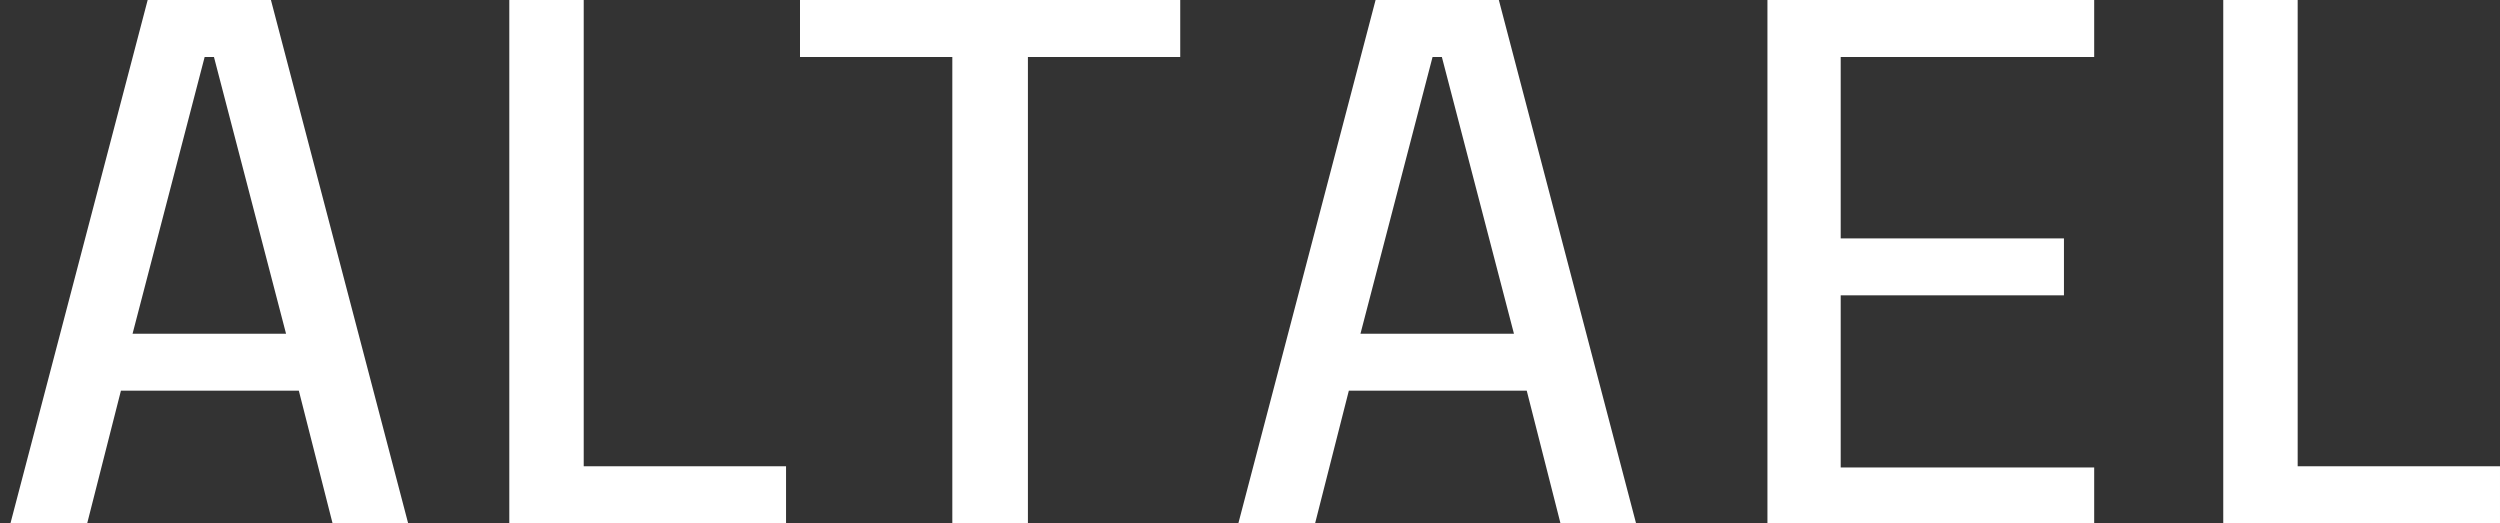
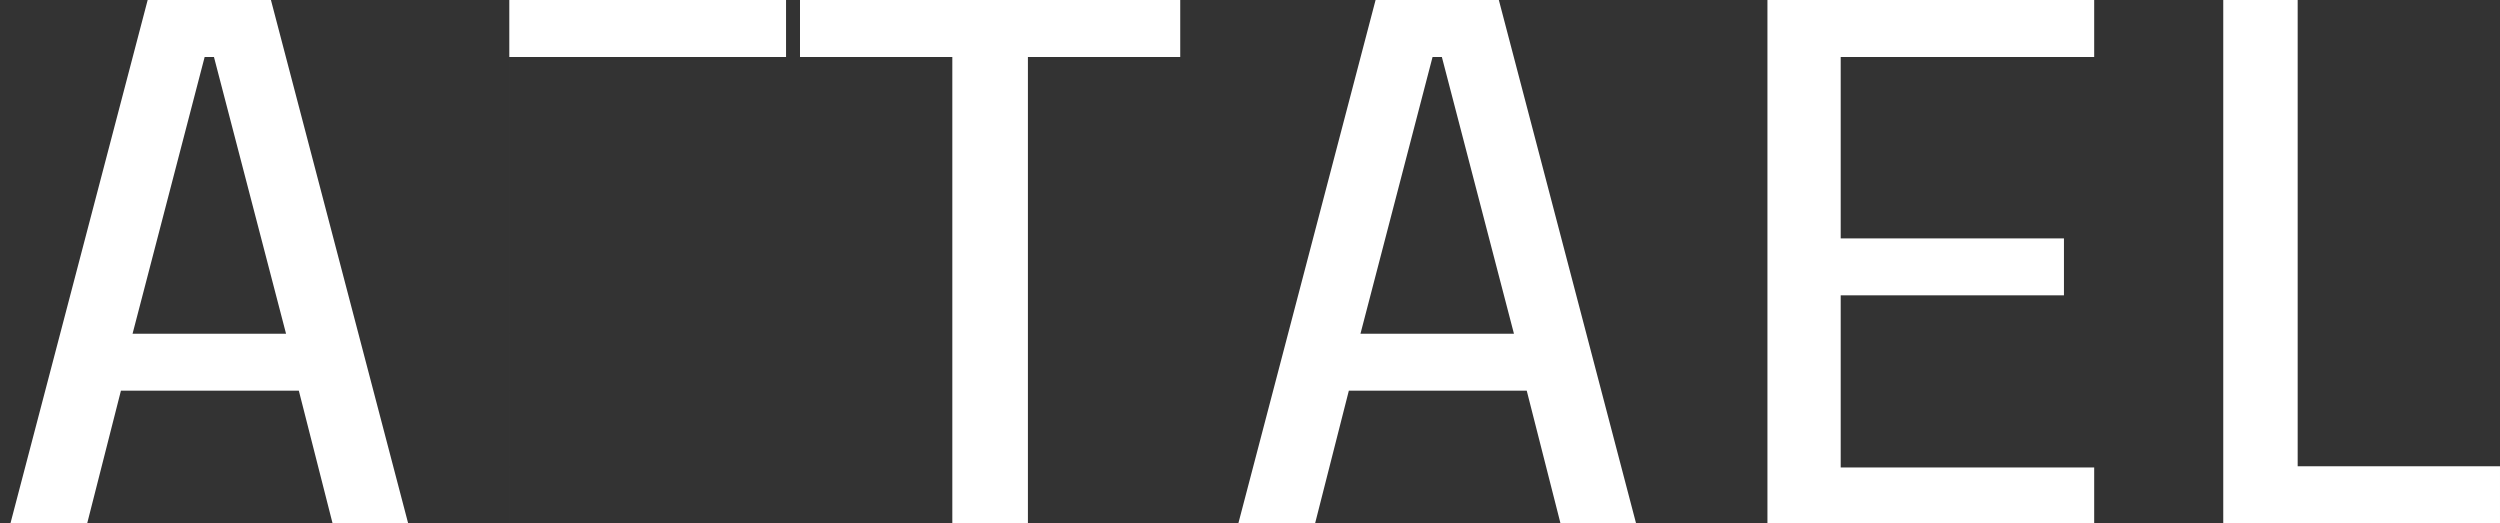
<svg xmlns="http://www.w3.org/2000/svg" id="Layer_1" data-name="Layer 1" version="1.1" viewBox="0 0 215 45">
  <rect x="0" y="0" width="215" height="45" fill="#333333" stroke="none" />
  <defs>
    <style> .cls-1 { fill: #fff; stroke-width: 0px; } </style>
  </defs>
-   <path class="cls-1" d="M191.2,45V0h6.4v40.1h17.4v4.9h-23.8ZM152,45V0h28.1v4.9h-21.8v15.6h19.2v4.9h-19.2v14.8h21.8v4.9h-28.1ZM123.2,4.9l-6.2,23.8h13.2l-6.2-23.8h-.8ZM140.8,45h-6.6l-2.9-11.4h-15.3l-2.9,11.4h-6.6L118.3,0h10.6l11.8,45ZM81.9,45V4.9h-13.1V0h32.7v4.9h-13.1v40.1h-6.4ZM43.8,45V0h6.4v40.1h17.4v4.9h-23.8ZM17.6,4.9l-6.2,23.8h13.2l-6.2-23.8h-.8ZM35.2,45h-6.6l-2.9-11.4h-15.3l-2.9,11.4H.9L12.7,0h10.6l11.8,45Z" />
+   <path class="cls-1" d="M191.2,45V0h6.4v40.1h17.4v4.9h-23.8ZM152,45V0h28.1v4.9h-21.8v15.6h19.2v4.9h-19.2v14.8h21.8v4.9h-28.1ZM123.2,4.9l-6.2,23.8h13.2l-6.2-23.8h-.8ZM140.8,45h-6.6l-2.9-11.4h-15.3l-2.9,11.4h-6.6L118.3,0h10.6l11.8,45ZM81.9,45V4.9h-13.1V0h32.7v4.9h-13.1v40.1h-6.4ZM43.8,45V0h6.4h17.4v4.9h-23.8ZM17.6,4.9l-6.2,23.8h13.2l-6.2-23.8h-.8ZM35.2,45h-6.6l-2.9-11.4h-15.3l-2.9,11.4H.9L12.7,0h10.6l11.8,45Z" />
</svg>